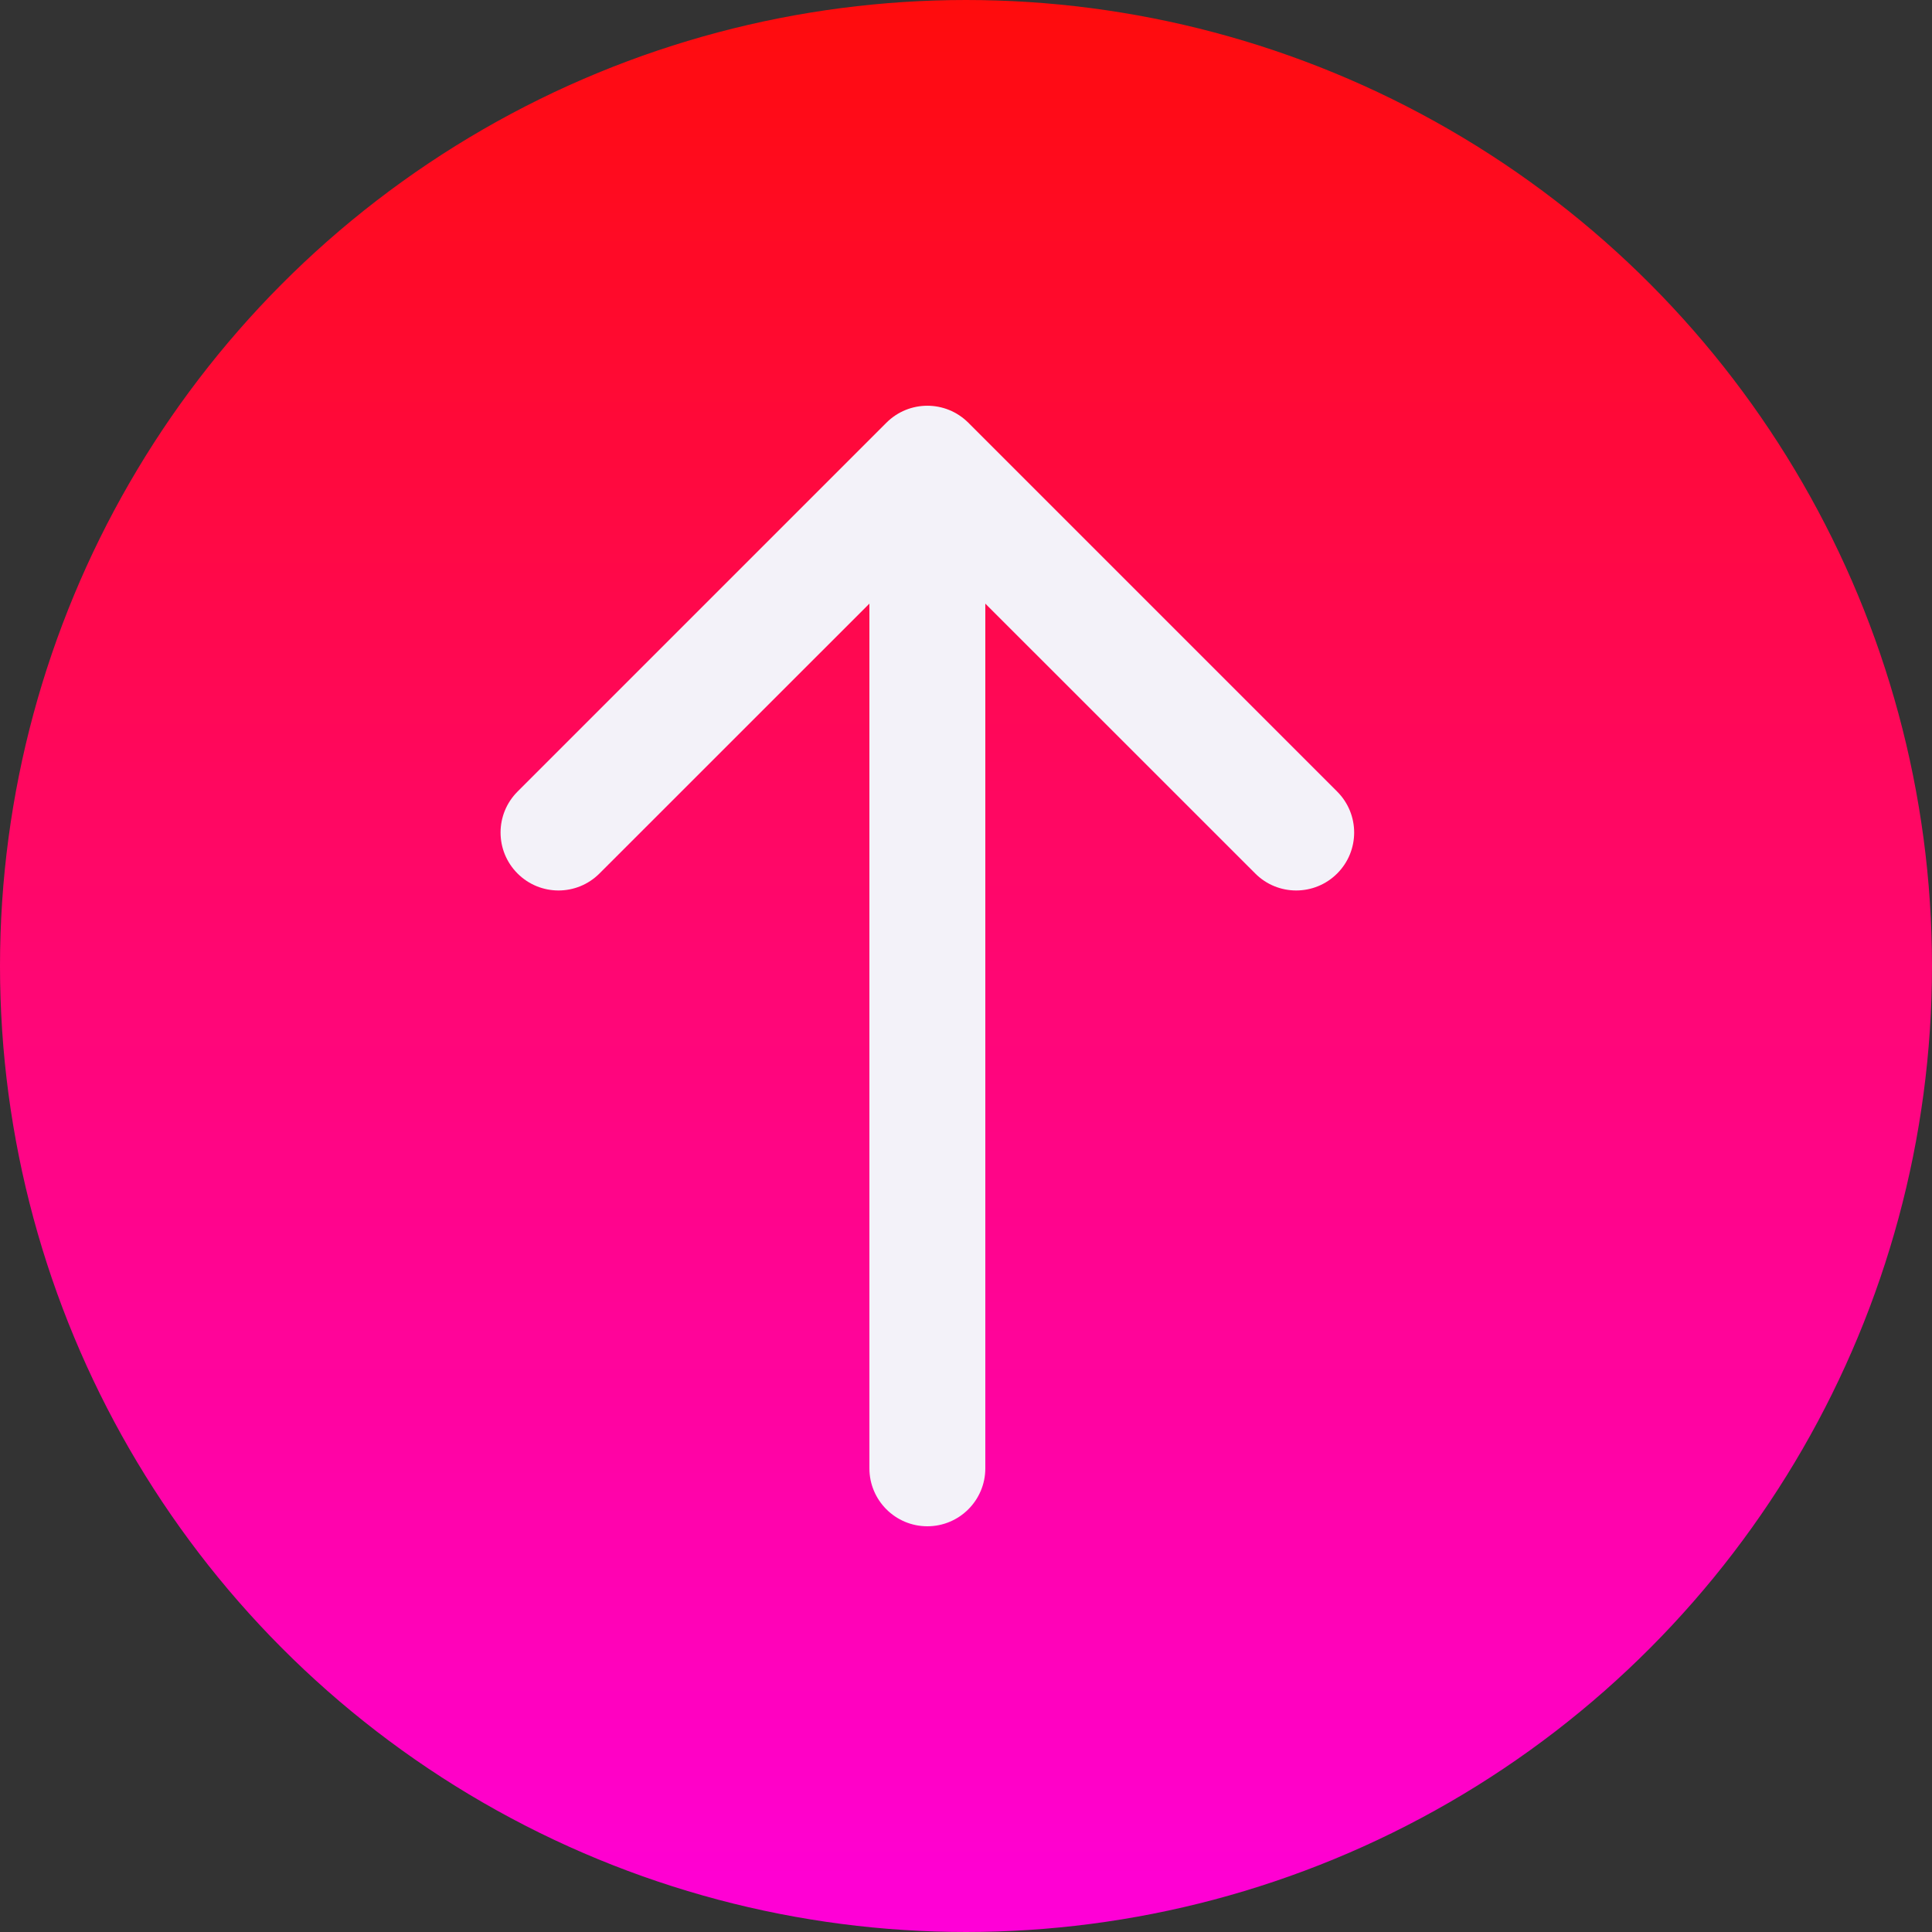
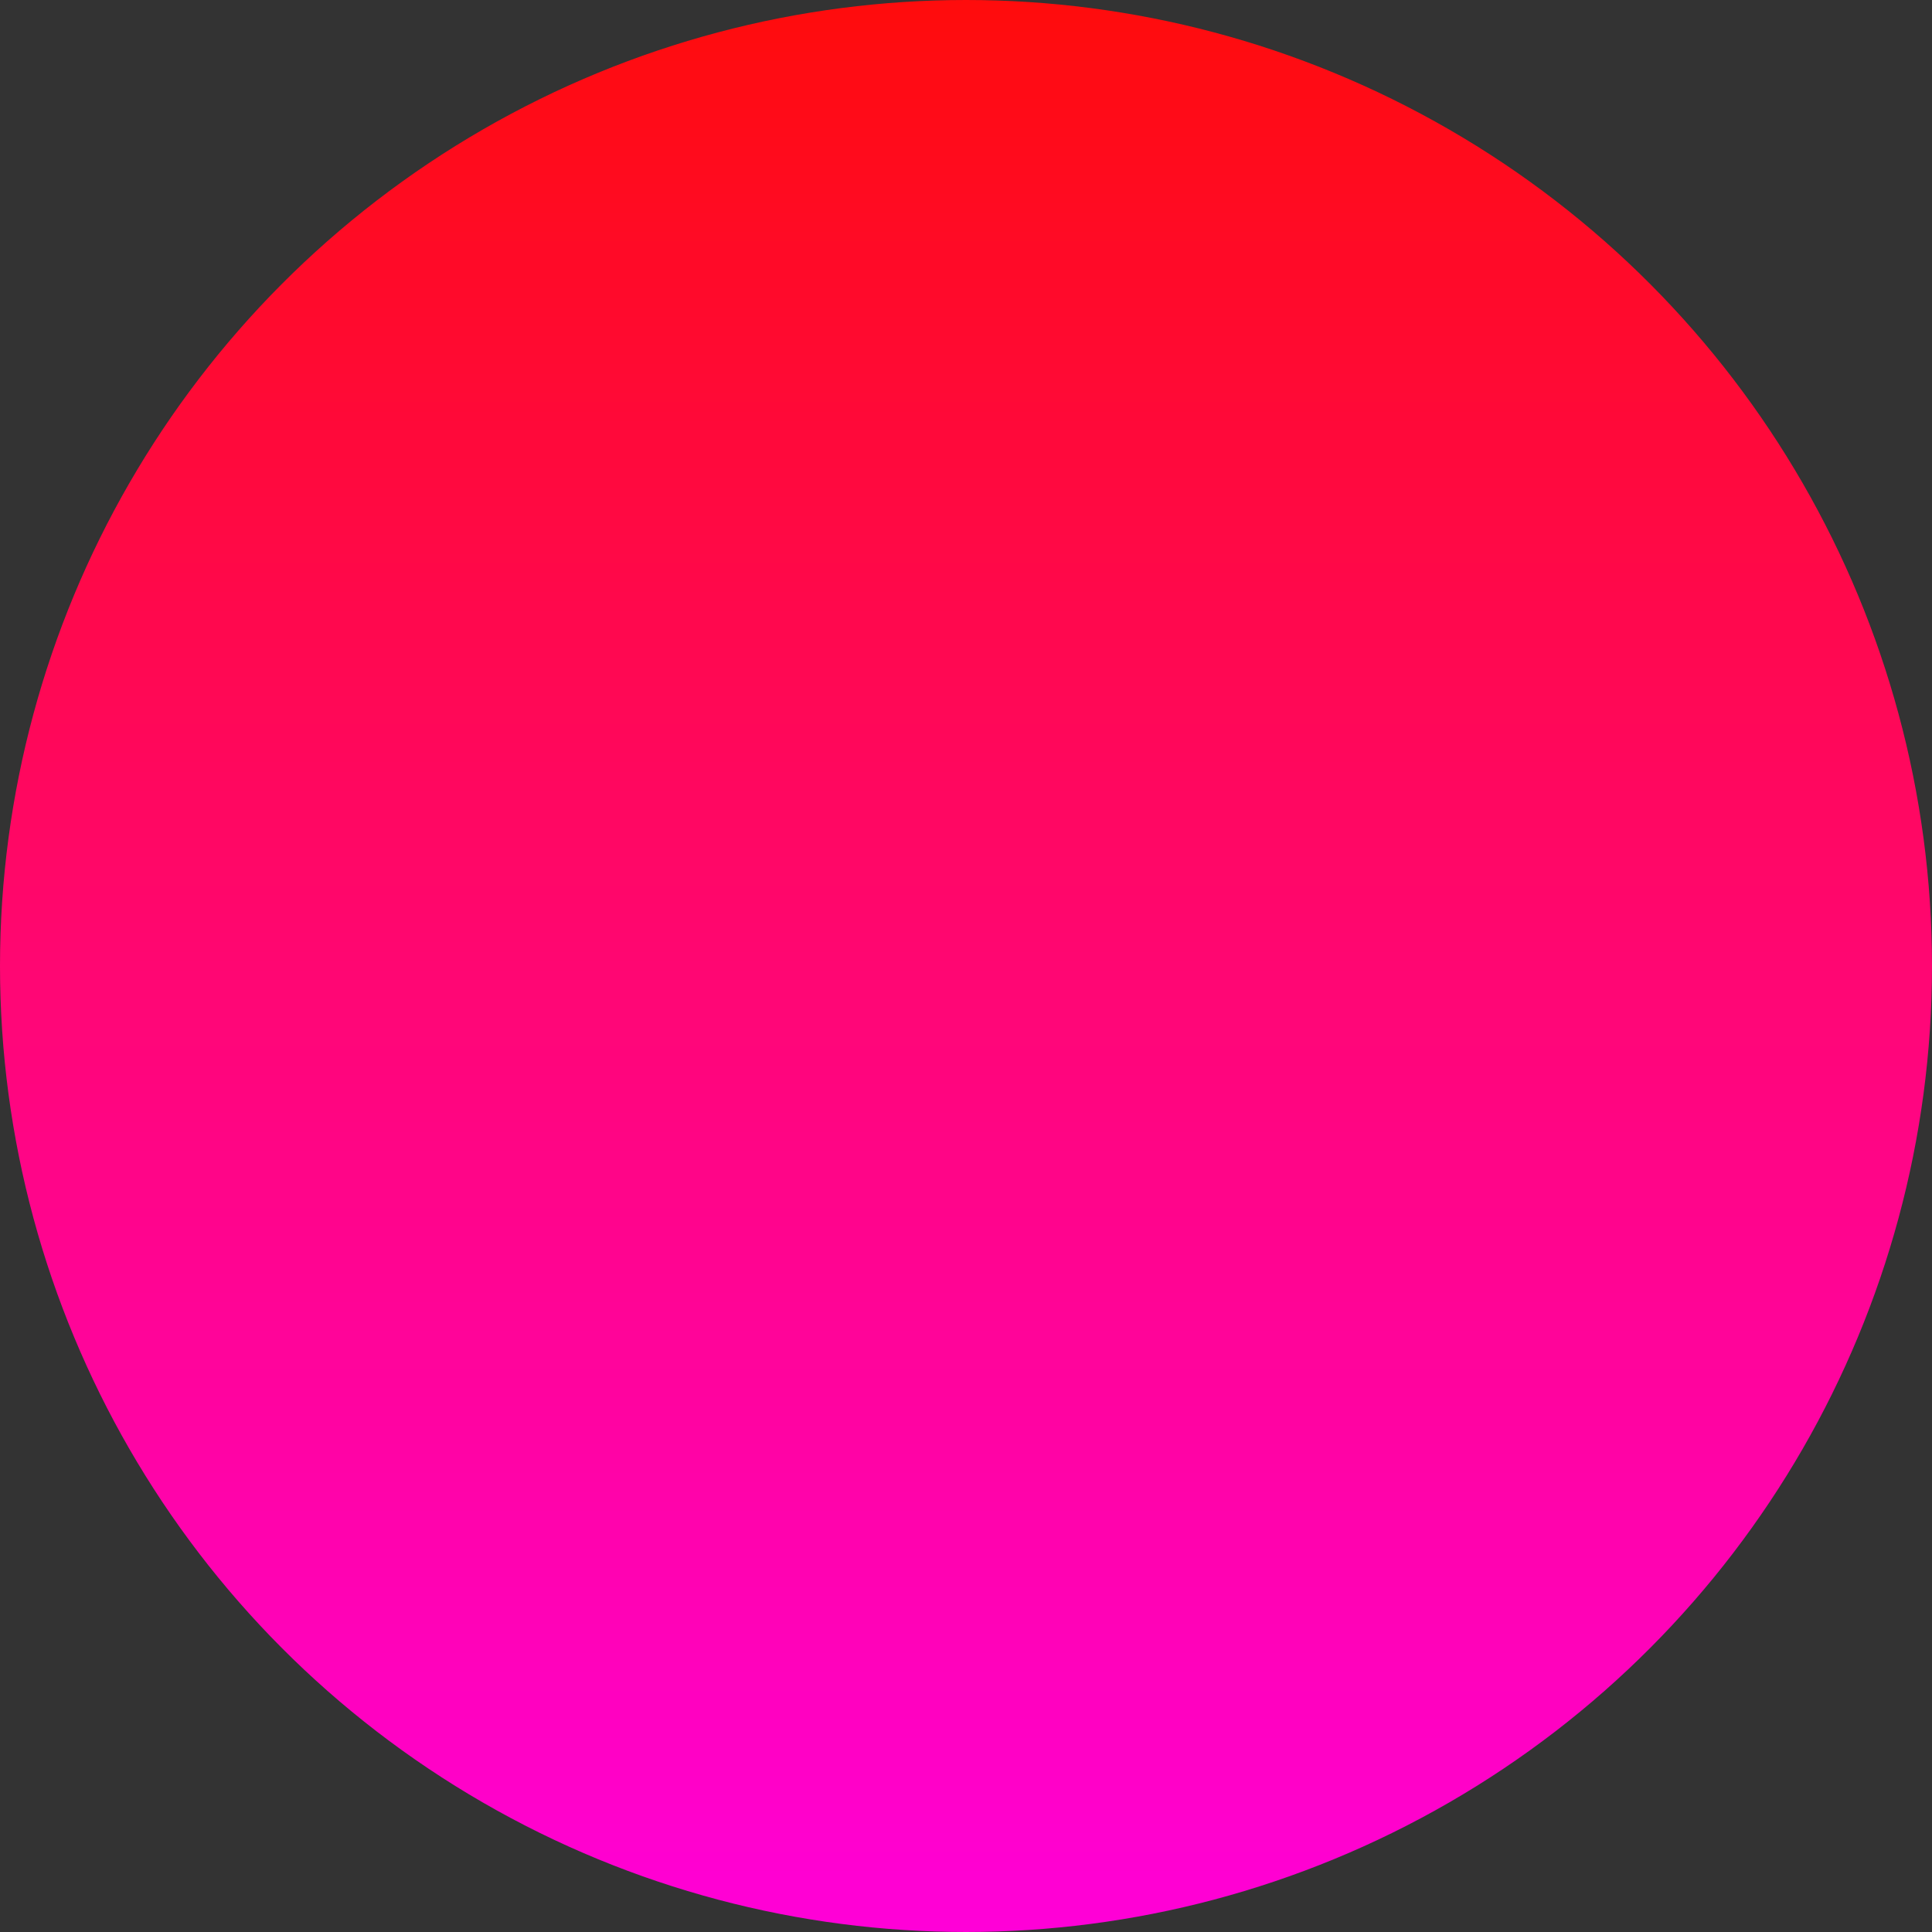
<svg xmlns="http://www.w3.org/2000/svg" width="25" height="25" viewBox="0 0 25 25" fill="none">
  <rect x="0" y="0" width="25" height="25" fill="#333333" stroke="none" />
  <circle cx="12.5" cy="12.5" r="12.15" fill="url(#paint0_linear_4613_2282)" stroke="url(#paint1_linear_4613_2282)" stroke-width="0.7" />
-   <path d="M11.25 19C11.25 19.414 11.586 19.75 12 19.75C12.414 19.75 12.75 19.414 12.75 19H11.25ZM12.53 5.47C12.237 5.177 11.763 5.177 11.47 5.47L6.697 10.243C6.404 10.536 6.404 11.01 6.697 11.303C6.99 11.596 7.464 11.596 7.757 11.303L12 7.061L16.243 11.303C16.535 11.596 17.01 11.596 17.303 11.303C17.596 11.01 17.596 10.536 17.303 10.243L12.53 5.47ZM12.75 19L12.75 6H11.25L11.25 19H12.75Z" fill="#F3F2F9" />
  <defs>
    <linearGradient id="paint0_linear_4613_2282" x1="12.5" y1="0" x2="12.5" y2="25" gradientUnits="userSpaceOnUse">
      <stop stop-color="#FF0C0C" />
      <stop offset="1" stop-color="#FF00D8" />
    </linearGradient>
    <linearGradient id="paint1_linear_4613_2282" x1="12.5" y1="0" x2="12.5" y2="25" gradientUnits="userSpaceOnUse">
      <stop stop-color="#FF0C0C" />
      <stop offset="1" stop-color="#FF00D8" />
    </linearGradient>
  </defs>
</svg>